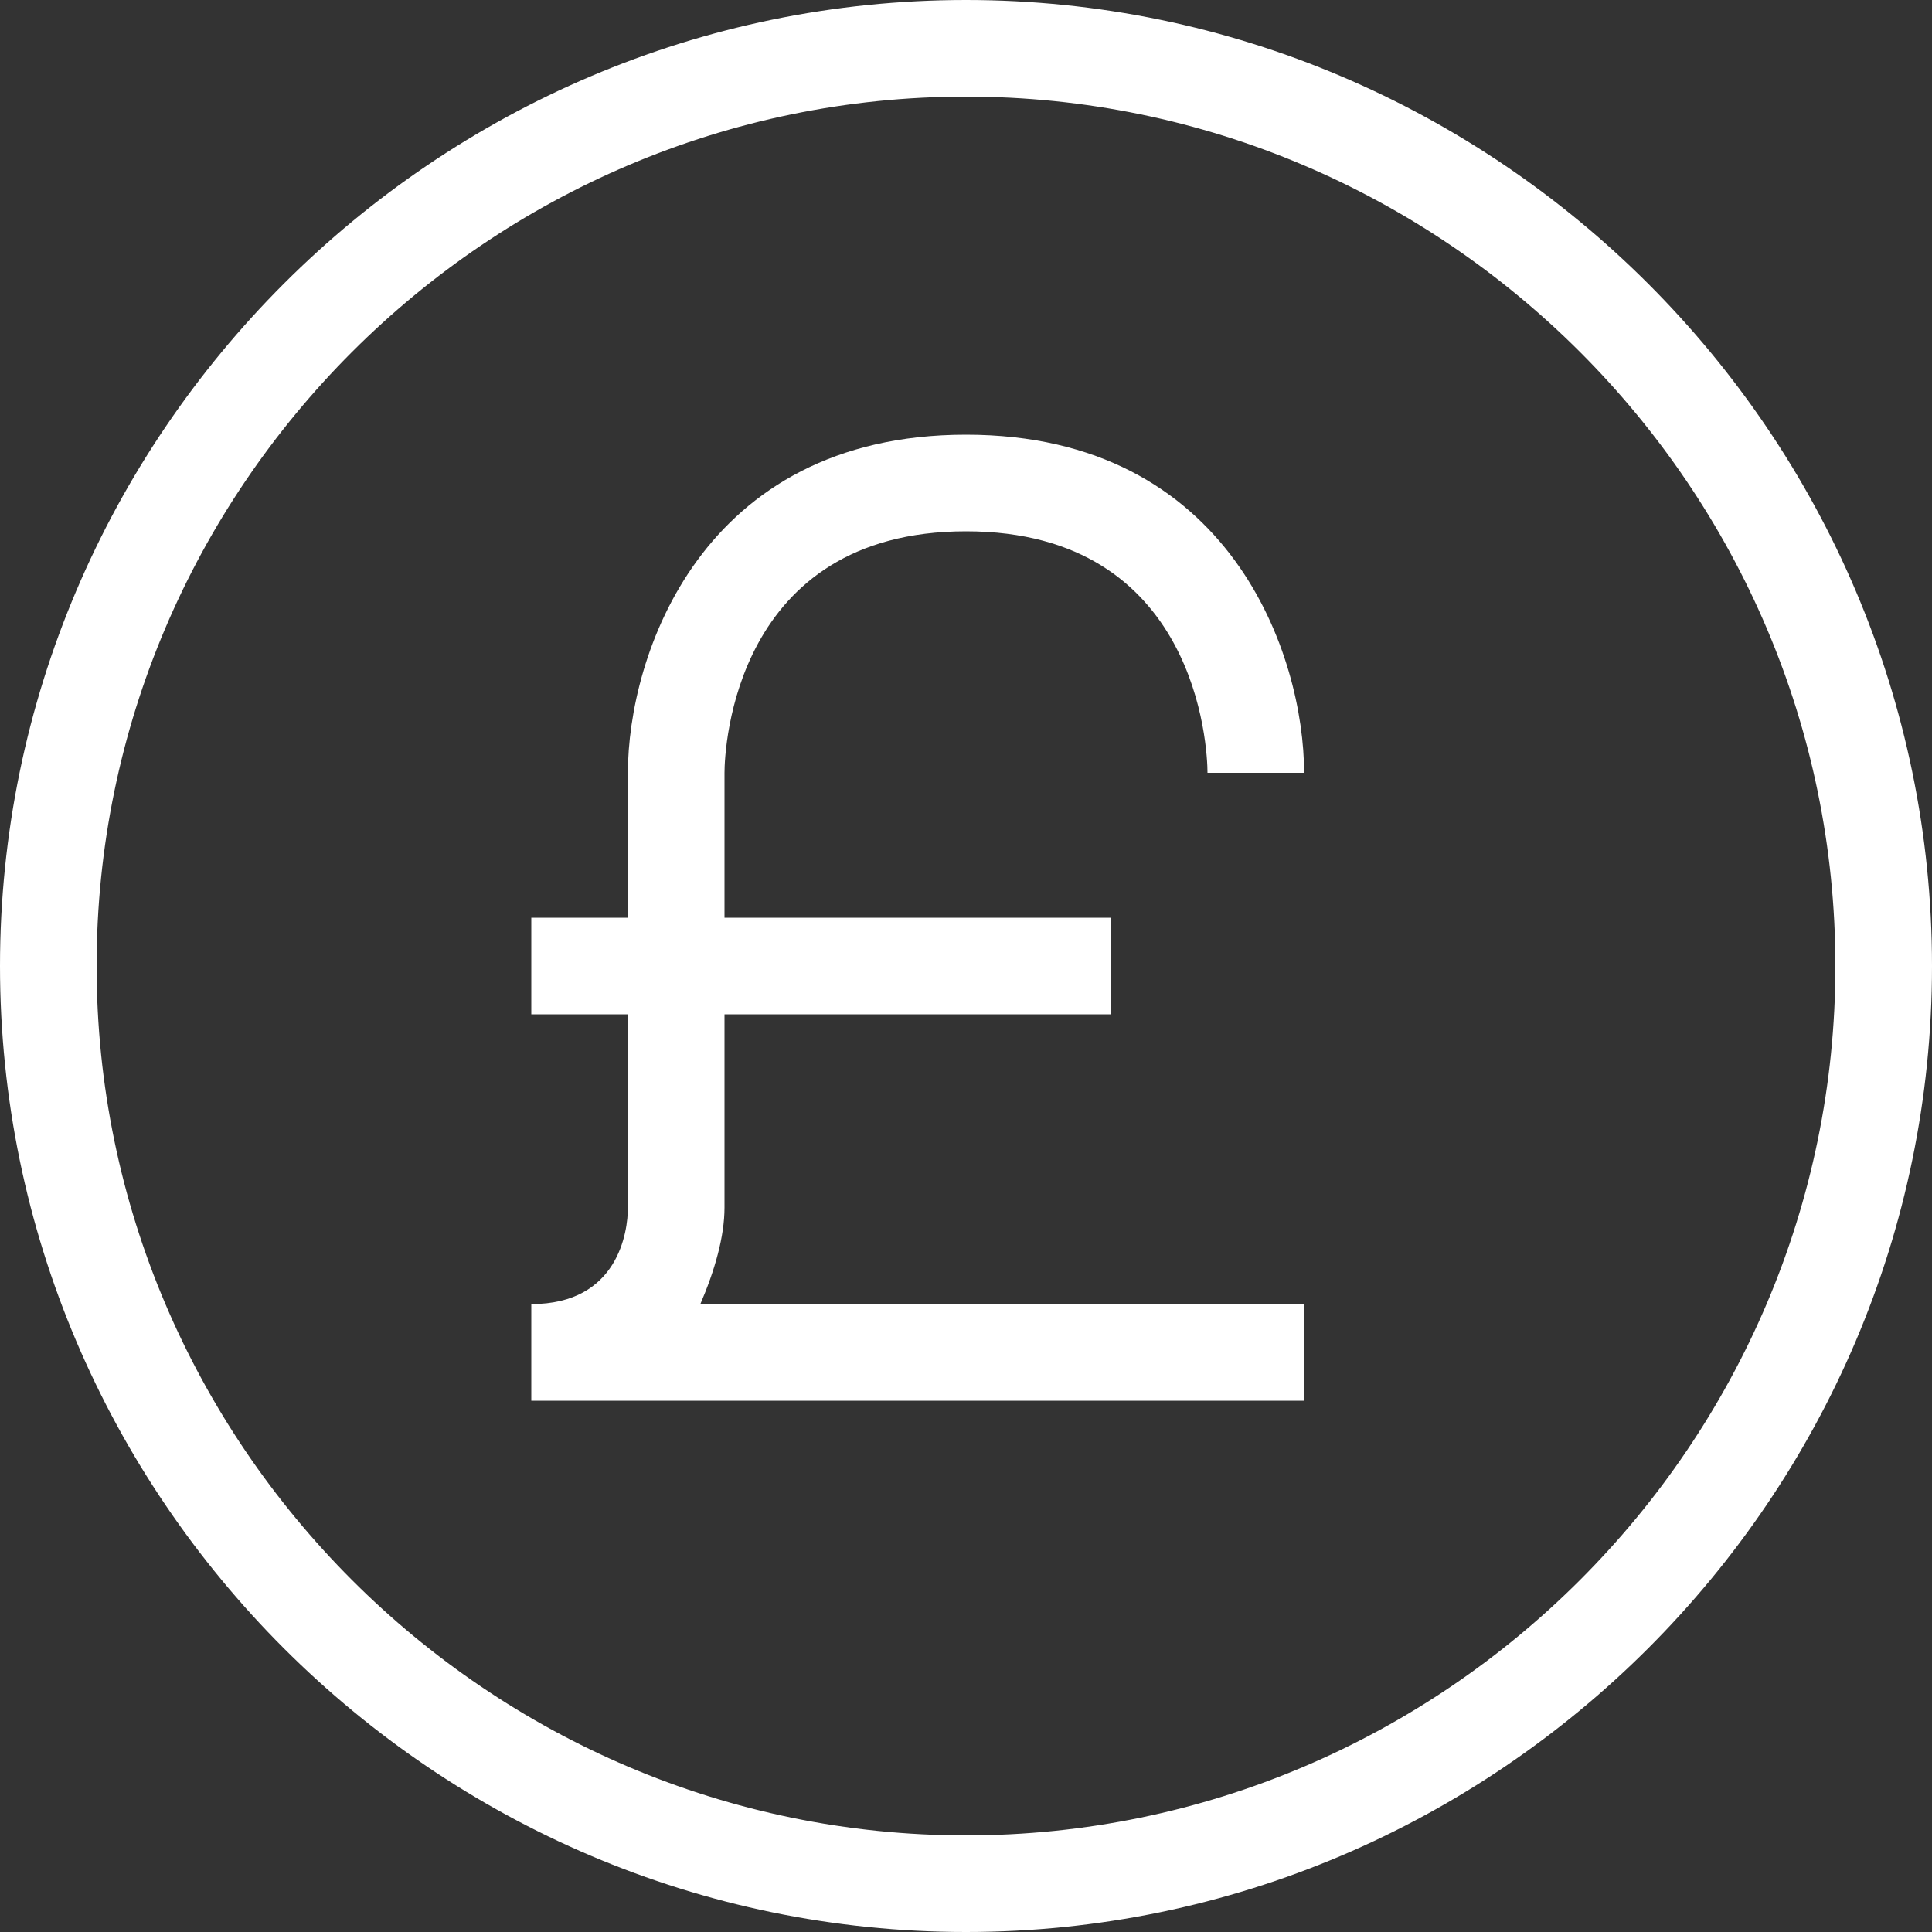
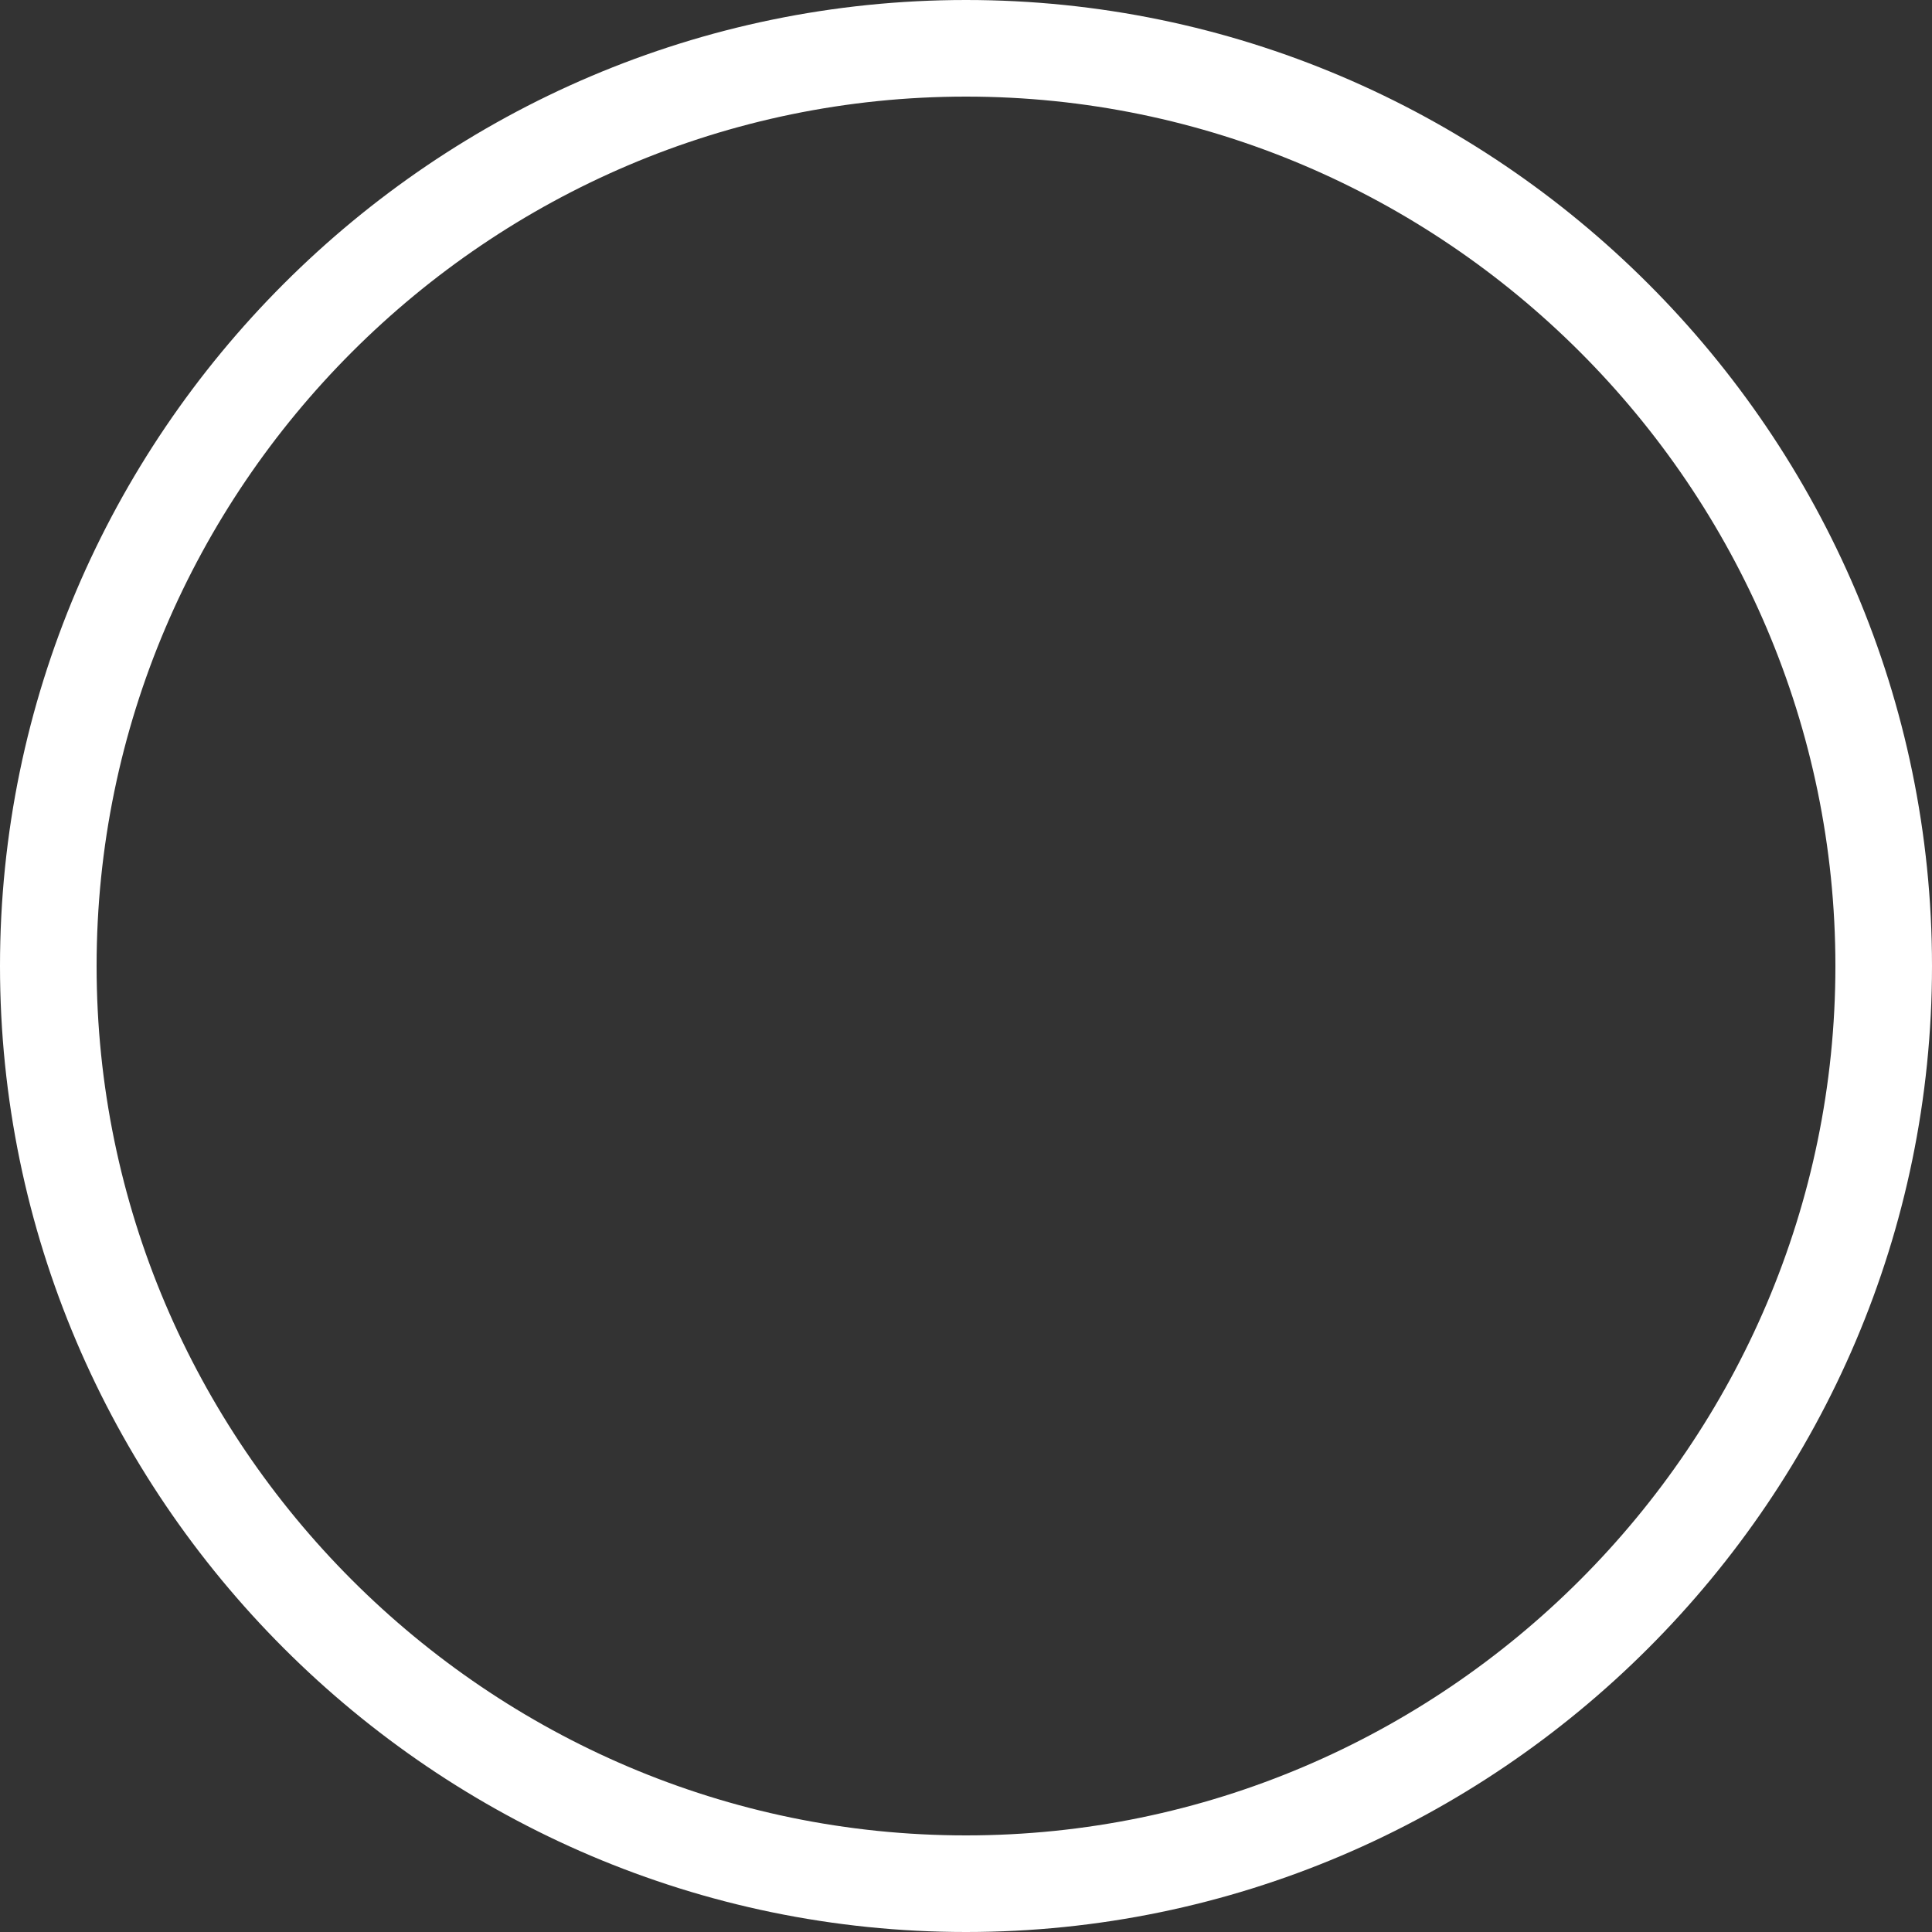
<svg xmlns="http://www.w3.org/2000/svg" id="Layer_1" x="0px" y="0px" viewBox="0 0 40 40" style="enable-background:new 0 0 40 40;" xml:space="preserve">
  <rect x="0" y="0" width="40" height="40" fill="#333333" stroke="none" />
  <style type="text/css">	.st0{fill:#FFFFFF;}</style>
  <path class="st0" d="M20,2c9.9,0,18,8.1,18,18s-8.1,18-18,18S2,29.9,2,20S10.1,2,20,2 M20,0C9,0,0,9,0,20s9,20,20,20s20-9,20-20 S31,0,20,0L20,0z" />
-   <path class="st0" d="M23,19v2h-8v4c0,0.6-0.2,1.3-0.5,2H27v2H11v-2c1.8,0,2-1.5,2-2v-4h-2v-2h2v-3c0-2.4,1.5-7,7-7s7,4.6,7,7h-2 c0-0.5-0.2-5-5-5s-5,4.5-5,5v3H23z" />
</svg>